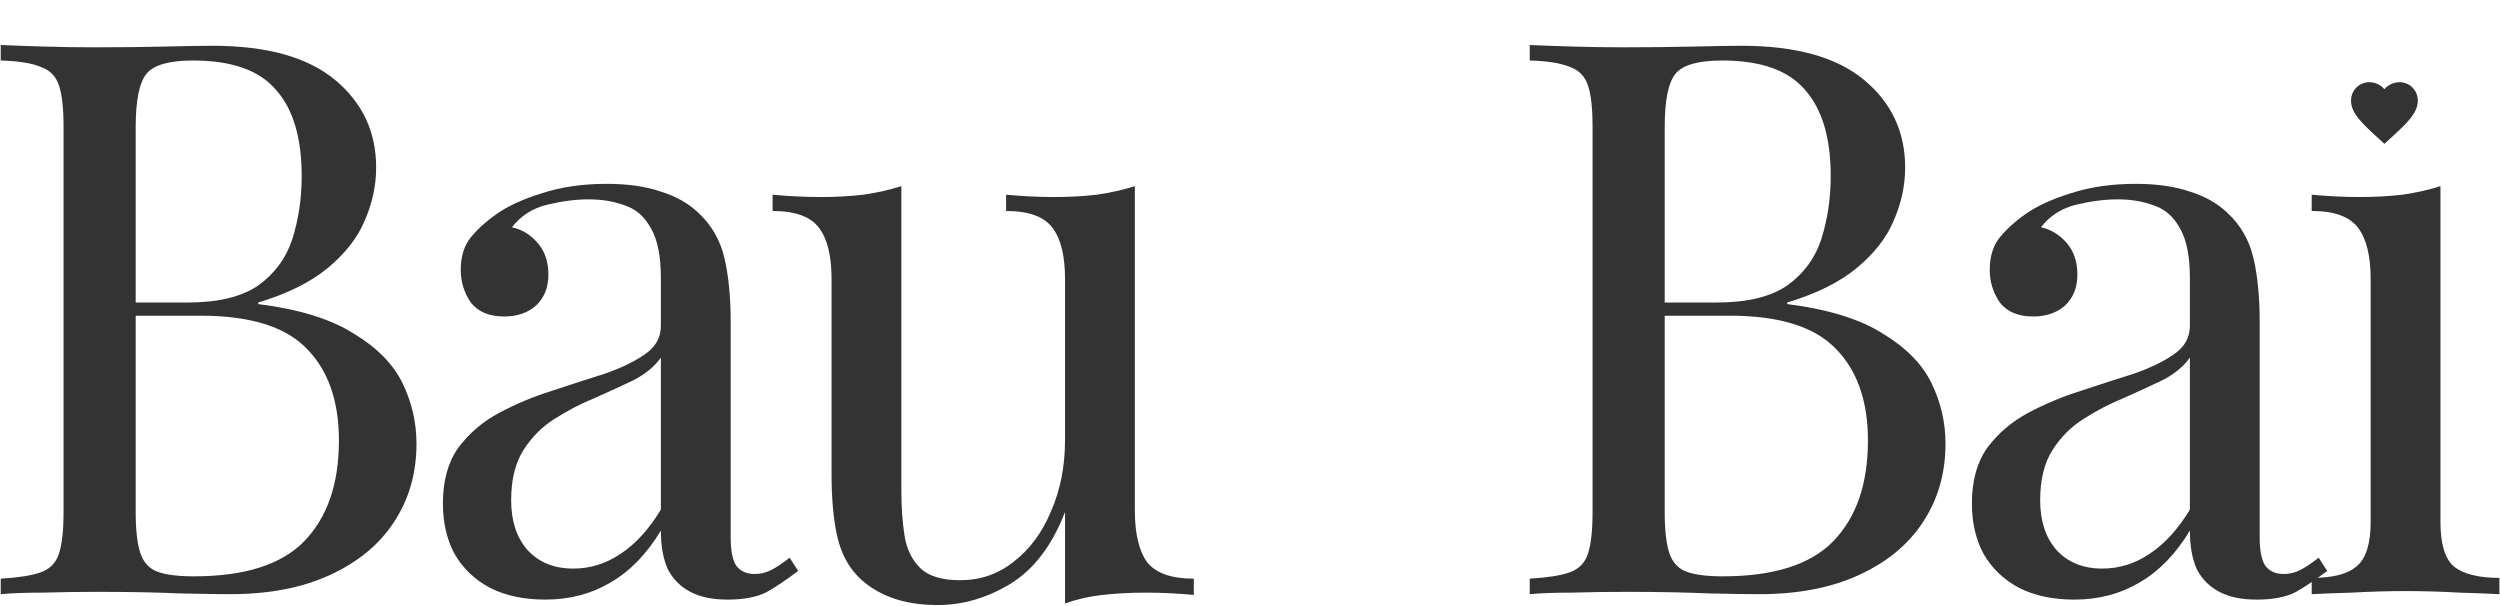
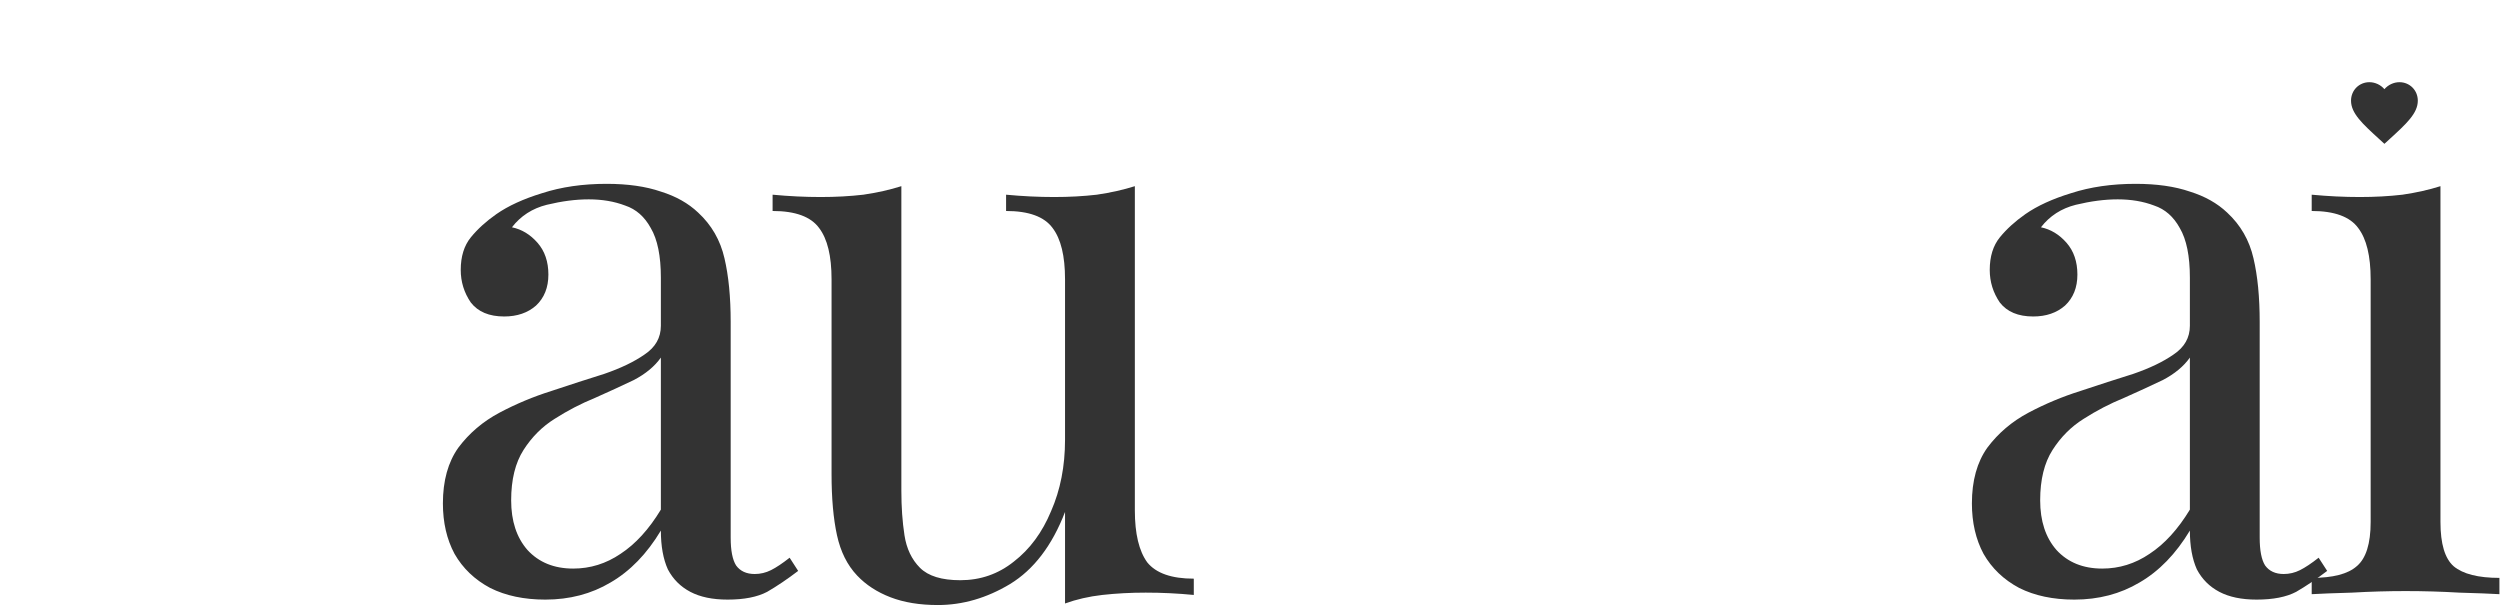
<svg xmlns="http://www.w3.org/2000/svg" width="1460" height="354" viewBox="0 0 1460 354" fill="none">
-   <path d="M0.422 26.274C6.764 26.576 15.069 26.878 25.337 27.18C35.605 27.482 45.722 27.633 55.688 27.633C69.882 27.633 83.472 27.482 96.458 27.18C109.444 26.878 118.655 26.727 124.091 26.727C155.801 26.727 179.659 33.371 195.665 46.659C211.671 59.947 219.674 77.01 219.674 97.848C219.674 108.418 217.409 118.837 212.879 129.105C208.651 139.071 201.403 148.282 191.135 156.738C181.169 164.892 167.73 171.536 150.818 176.67V177.576C174.676 180.596 193.249 186.334 206.537 194.79C220.127 202.944 229.64 212.608 235.076 223.782C240.512 234.956 243.23 246.734 243.23 259.116C243.23 276.33 238.851 291.581 230.093 304.869C221.637 317.855 209.255 328.123 192.947 335.673C176.639 343.223 157.16 346.998 134.51 346.998C127.866 346.998 117.9 346.847 104.612 346.545C91.324 345.941 75.318 345.639 56.594 345.639C46.024 345.639 35.605 345.79 25.337 346.092C15.069 346.092 6.764 346.394 0.422 346.998V337.938C10.69 337.334 18.391 336.126 23.525 334.314C28.961 332.502 32.585 328.878 34.397 323.442C36.209 318.006 37.115 309.852 37.115 298.98V74.292C37.115 63.118 36.209 54.964 34.397 49.83C32.585 44.394 28.961 40.77 23.525 38.958C18.391 36.844 10.69 35.636 0.422 35.334V26.274ZM112.766 35.334C98.874 35.334 89.814 37.901 85.586 43.035C81.358 48.169 79.244 58.588 79.244 74.292V298.98C79.244 309.55 80.15 317.553 81.962 322.989C83.774 328.425 87.096 332.049 91.928 333.861C96.76 335.673 103.857 336.579 113.219 336.579C142.815 336.579 164.257 329.784 177.545 316.194C191.135 302.302 197.93 282.672 197.93 257.304C197.93 234.05 191.588 216.081 178.904 203.397C166.522 190.713 145.986 184.371 117.296 184.371H70.637C70.637 184.371 70.637 183.163 70.637 180.747C70.637 178.029 70.637 176.67 70.637 176.67H109.595C127.413 176.67 141.154 173.348 150.818 166.704C160.482 159.758 167.126 150.698 170.75 139.524C174.374 128.048 176.186 115.817 176.186 102.831C176.186 80.483 171.203 63.722 161.237 52.548C151.573 41.072 135.416 35.334 112.766 35.334Z" fill="#333333" />
  <path d="M318.449 350.169C306.067 350.169 295.346 347.904 286.286 343.374C277.226 338.542 270.28 331.898 265.448 323.442C260.918 314.986 258.653 305.171 258.653 293.997C258.653 280.709 261.673 269.837 267.713 261.381C274.055 252.925 282.058 246.13 291.722 240.996C301.386 235.862 311.503 231.634 322.073 228.312C332.945 224.688 343.213 221.366 352.877 218.346C362.541 215.024 370.393 211.249 376.433 207.021C382.775 202.793 385.946 197.206 385.946 190.26V162.174C385.946 149.49 383.983 139.826 380.057 133.182C376.433 126.538 371.45 122.159 365.108 120.045C358.766 117.629 351.669 116.421 343.817 116.421C336.267 116.421 328.113 117.478 319.355 119.592C310.899 121.706 304.104 126.085 298.97 132.729C304.708 133.937 309.691 136.957 313.919 141.789C318.147 146.621 320.261 152.812 320.261 160.362C320.261 167.912 317.845 173.952 313.013 178.482C308.181 182.71 301.99 184.824 294.44 184.824C285.682 184.824 279.189 182.106 274.961 176.67C271.035 170.932 269.072 164.59 269.072 157.644C269.072 149.792 271.035 143.45 274.961 138.618C278.887 133.786 283.87 129.256 289.91 125.028C296.856 120.196 305.765 116.119 316.637 112.797C327.811 109.173 340.344 107.361 354.236 107.361C366.618 107.361 377.188 108.871 385.946 111.891C394.704 114.609 401.952 118.686 407.69 124.122C415.542 131.37 420.676 140.279 423.092 150.849C425.508 161.117 426.716 173.499 426.716 187.995V313.929C426.716 321.479 427.773 326.915 429.887 330.237C432.303 333.559 435.927 335.22 440.759 335.22C444.081 335.22 447.252 334.465 450.272 332.955C453.292 331.445 456.916 329.029 461.144 325.707L466.127 333.408C459.785 338.24 453.745 342.317 448.007 345.639C442.269 348.659 434.568 350.169 424.904 350.169C416.146 350.169 408.898 348.659 403.16 345.639C397.422 342.619 393.043 338.24 390.023 332.502C387.305 326.462 385.946 318.912 385.946 309.852C377.792 323.442 367.977 333.559 356.501 340.203C345.327 346.847 332.643 350.169 318.449 350.169ZM334.757 332.049C344.723 332.049 353.934 329.18 362.39 323.442C371.148 317.704 379 309.097 385.946 297.621V208.833C382.322 213.967 377.037 218.346 370.091 221.97C363.145 225.292 355.595 228.765 347.441 232.389C339.287 235.711 331.435 239.788 323.885 244.62C316.637 249.15 310.597 255.19 305.765 262.74C300.933 270.29 298.517 280.105 298.517 292.185C298.517 304.265 301.688 313.929 308.03 321.177C314.674 328.425 323.583 332.049 334.757 332.049Z" fill="#333333" />
  <path d="M662.75 108.72V298.074C662.75 311.664 665.166 321.781 669.998 328.425C675.132 334.767 684.192 337.938 697.178 337.938V347.451C687.816 346.545 678.454 346.092 669.092 346.092C660.334 346.092 651.878 346.545 643.724 347.451C635.872 348.357 628.624 350.018 621.98 352.434V298.98C614.43 318.61 603.709 332.653 589.817 341.109C576.227 349.263 562.184 353.34 547.688 353.34C537.118 353.34 527.907 351.83 520.055 348.81C512.203 345.79 505.71 341.562 500.576 336.126C494.838 330.086 490.912 322.234 488.798 312.57C486.684 302.906 485.627 290.977 485.627 276.783V163.08C485.627 149.49 483.211 139.524 478.379 133.182C473.547 126.538 464.487 123.216 451.199 123.216V113.703C460.863 114.609 470.225 115.062 479.285 115.062C488.043 115.062 496.348 114.609 504.2 113.703C512.354 112.495 519.753 110.834 526.397 108.72V286.749C526.397 296.111 527.001 304.718 528.209 312.57C529.417 320.422 532.437 326.764 537.269 331.596C542.101 336.428 549.953 338.844 560.825 338.844C572.603 338.844 583.022 335.22 592.082 327.972C601.444 320.724 608.692 310.909 613.826 298.527C619.262 286.145 621.98 272.253 621.98 256.851V163.08C621.98 149.49 619.564 139.524 614.732 133.182C609.9 126.538 600.84 123.216 587.552 123.216V113.703C597.216 114.609 606.578 115.062 615.638 115.062C624.396 115.062 632.701 114.609 640.553 113.703C648.707 112.495 656.106 110.834 662.75 108.72Z" fill="#333333" />
-   <path d="M893.363 26.274C899.705 26.576 908.01 26.878 918.278 27.18C928.546 27.482 938.663 27.633 948.629 27.633C962.823 27.633 976.413 27.482 989.399 27.18C1002.38 26.878 1011.6 26.727 1017.03 26.727C1048.74 26.727 1072.6 33.371 1088.61 46.659C1104.61 59.947 1112.61 77.01 1112.61 97.848C1112.61 108.418 1110.35 118.837 1105.82 129.105C1101.59 139.071 1094.34 148.282 1084.08 156.738C1074.11 164.892 1060.67 171.536 1043.76 176.67V177.576C1067.62 180.596 1086.19 186.334 1099.48 194.79C1113.07 202.944 1122.58 212.608 1128.02 223.782C1133.45 234.956 1136.17 246.734 1136.17 259.116C1136.17 276.33 1131.79 291.581 1123.03 304.869C1114.58 317.855 1102.2 328.123 1085.89 335.673C1069.58 343.223 1050.1 346.998 1027.45 346.998C1020.81 346.998 1010.84 346.847 997.553 346.545C984.265 345.941 968.259 345.639 949.535 345.639C938.965 345.639 928.546 345.79 918.278 346.092C908.01 346.092 899.705 346.394 893.363 346.998V337.938C903.631 337.334 911.332 336.126 916.466 334.314C921.902 332.502 925.526 328.878 927.338 323.442C929.15 318.006 930.056 309.852 930.056 298.98V74.292C930.056 63.118 929.15 54.964 927.338 49.83C925.526 44.394 921.902 40.77 916.466 38.958C911.332 36.844 903.631 35.636 893.363 35.334V26.274ZM1005.71 35.334C991.815 35.334 982.755 37.901 978.527 43.035C974.299 48.169 972.185 58.588 972.185 74.292V298.98C972.185 309.55 973.091 317.553 974.903 322.989C976.715 328.425 980.037 332.049 984.869 333.861C989.701 335.673 996.798 336.579 1006.16 336.579C1035.76 336.579 1057.2 329.784 1070.49 316.194C1084.08 302.302 1090.87 282.672 1090.87 257.304C1090.87 234.05 1084.53 216.081 1071.84 203.397C1059.46 190.713 1038.93 184.371 1010.24 184.371H963.578C963.578 184.371 963.578 183.163 963.578 180.747C963.578 178.029 963.578 176.67 963.578 176.67H1002.54C1020.35 176.67 1034.09 173.348 1043.76 166.704C1053.42 159.758 1060.07 150.698 1063.69 139.524C1067.31 128.048 1069.13 115.817 1069.13 102.831C1069.13 80.483 1064.14 63.722 1054.18 52.548C1044.51 41.072 1028.36 35.334 1005.71 35.334Z" fill="#333333" />
  <path d="M1211.39 350.169C1199.01 350.169 1188.29 347.904 1179.23 343.374C1170.17 338.542 1163.22 331.898 1158.39 323.442C1153.86 314.986 1151.59 305.171 1151.59 293.997C1151.59 280.709 1154.61 269.837 1160.65 261.381C1167 252.925 1175 246.13 1184.66 240.996C1194.33 235.862 1204.44 231.634 1215.01 228.312C1225.89 224.688 1236.15 221.366 1245.82 218.346C1255.48 215.024 1263.33 211.249 1269.37 207.021C1275.72 202.793 1278.89 197.206 1278.89 190.26V162.174C1278.89 149.49 1276.92 139.826 1273 133.182C1269.37 126.538 1264.39 122.159 1258.05 120.045C1251.71 117.629 1244.61 116.421 1236.76 116.421C1229.21 116.421 1221.05 117.478 1212.3 119.592C1203.84 121.706 1197.05 126.085 1191.91 132.729C1197.65 133.937 1202.63 136.957 1206.86 141.789C1211.09 146.621 1213.2 152.812 1213.2 160.362C1213.2 167.912 1210.79 173.952 1205.95 178.482C1201.12 182.71 1194.93 184.824 1187.38 184.824C1178.62 184.824 1172.13 182.106 1167.9 176.67C1163.98 170.932 1162.01 164.59 1162.01 157.644C1162.01 149.792 1163.98 143.45 1167.9 138.618C1171.83 133.786 1176.81 129.256 1182.85 125.028C1189.8 120.196 1198.71 116.119 1209.58 112.797C1220.75 109.173 1233.29 107.361 1247.18 107.361C1259.56 107.361 1270.13 108.871 1278.89 111.891C1287.64 114.609 1294.89 118.686 1300.63 124.122C1308.48 131.37 1313.62 140.279 1316.03 150.849C1318.45 161.117 1319.66 173.499 1319.66 187.995V313.929C1319.66 321.479 1320.71 326.915 1322.83 330.237C1325.24 333.559 1328.87 335.22 1333.7 335.22C1337.02 335.22 1340.19 334.465 1343.21 332.955C1346.23 331.445 1349.86 329.029 1354.08 325.707L1359.07 333.408C1352.73 338.24 1346.69 342.317 1340.95 345.639C1335.21 348.659 1327.51 350.169 1317.84 350.169C1309.09 350.169 1301.84 348.659 1296.1 345.639C1290.36 342.619 1285.98 338.24 1282.96 332.502C1280.25 326.462 1278.89 318.912 1278.89 309.852C1270.73 323.442 1260.92 333.559 1249.44 340.203C1238.27 346.847 1225.58 350.169 1211.39 350.169ZM1227.7 332.049C1237.66 332.049 1246.88 329.18 1255.33 323.442C1264.09 317.704 1271.94 309.097 1278.89 297.621V208.833C1275.26 213.967 1269.98 218.346 1263.03 221.97C1256.09 225.292 1248.54 228.765 1240.38 232.389C1232.23 235.711 1224.38 239.788 1216.83 244.62C1209.58 249.15 1203.54 255.19 1198.71 262.74C1193.87 270.29 1191.46 280.105 1191.46 292.185C1191.46 304.265 1194.63 313.929 1200.97 321.177C1207.61 328.425 1216.52 332.049 1227.7 332.049Z" fill="#333333" />
  <path d="M1425.23 108.72V304.869C1425.23 317.553 1427.79 326.16 1432.93 330.69C1438.36 335.22 1447.27 337.485 1459.66 337.485V346.998C1454.52 346.696 1446.67 346.394 1436.1 346.092C1425.83 345.488 1415.41 345.186 1404.84 345.186C1394.57 345.186 1384.16 345.488 1373.59 346.092C1363.02 346.394 1355.16 346.696 1350.03 346.998V337.485C1362.41 337.485 1371.17 335.22 1376.3 330.69C1381.74 326.16 1384.46 317.553 1384.46 304.869V163.08C1384.46 149.49 1382.04 139.524 1377.21 133.182C1372.38 126.538 1363.32 123.216 1350.03 123.216V113.703C1359.69 114.609 1369.06 115.062 1378.12 115.062C1386.87 115.062 1395.18 114.609 1403.03 113.703C1411.18 112.495 1418.58 110.834 1425.23 108.72Z" fill="#333333" />
  <path d="M1392.5 84L1389.67 81.41C1379.63 72.249 1373 66.186 1373 58.79C1373 52.728 1377.72 48 1383.73 48C1387.12 48 1390.37 49.589 1392.5 52.081C1394.63 49.589 1397.88 48 1401.28 48C1407.28 48 1412 52.728 1412 58.79C1412 66.186 1405.37 72.249 1395.33 81.41L1392.5 84Z" fill="#333333" />
</svg>